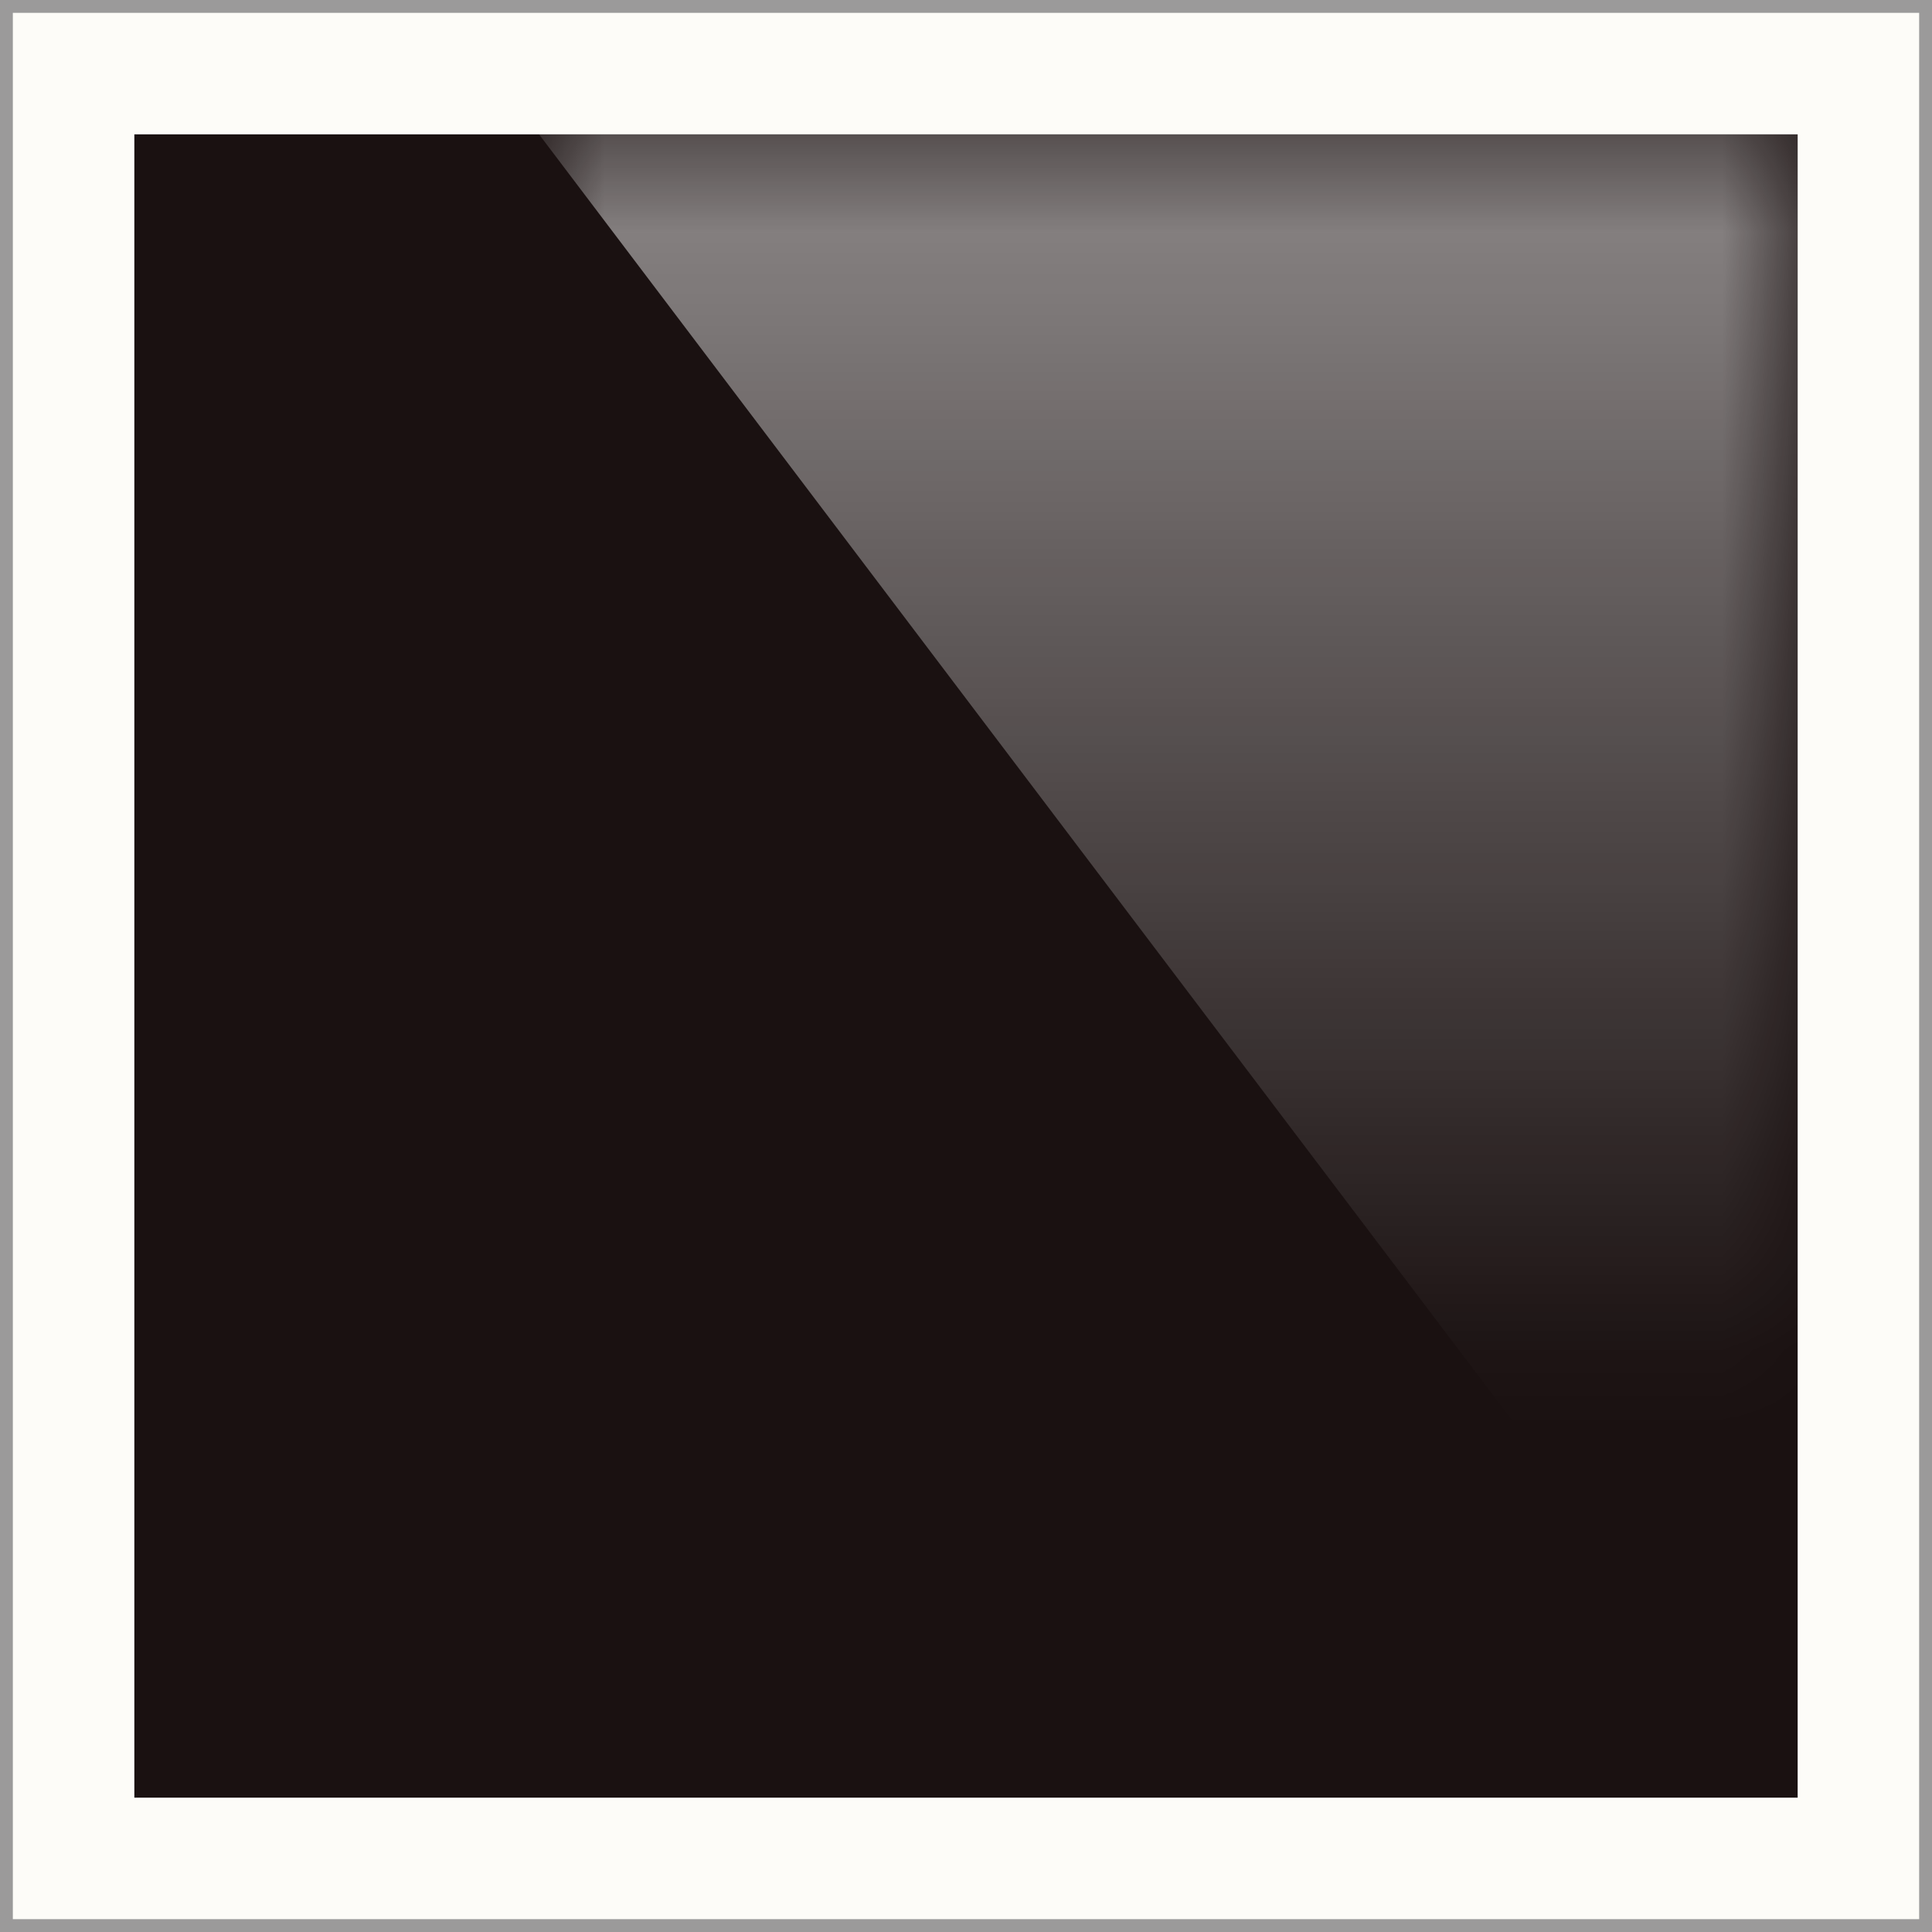
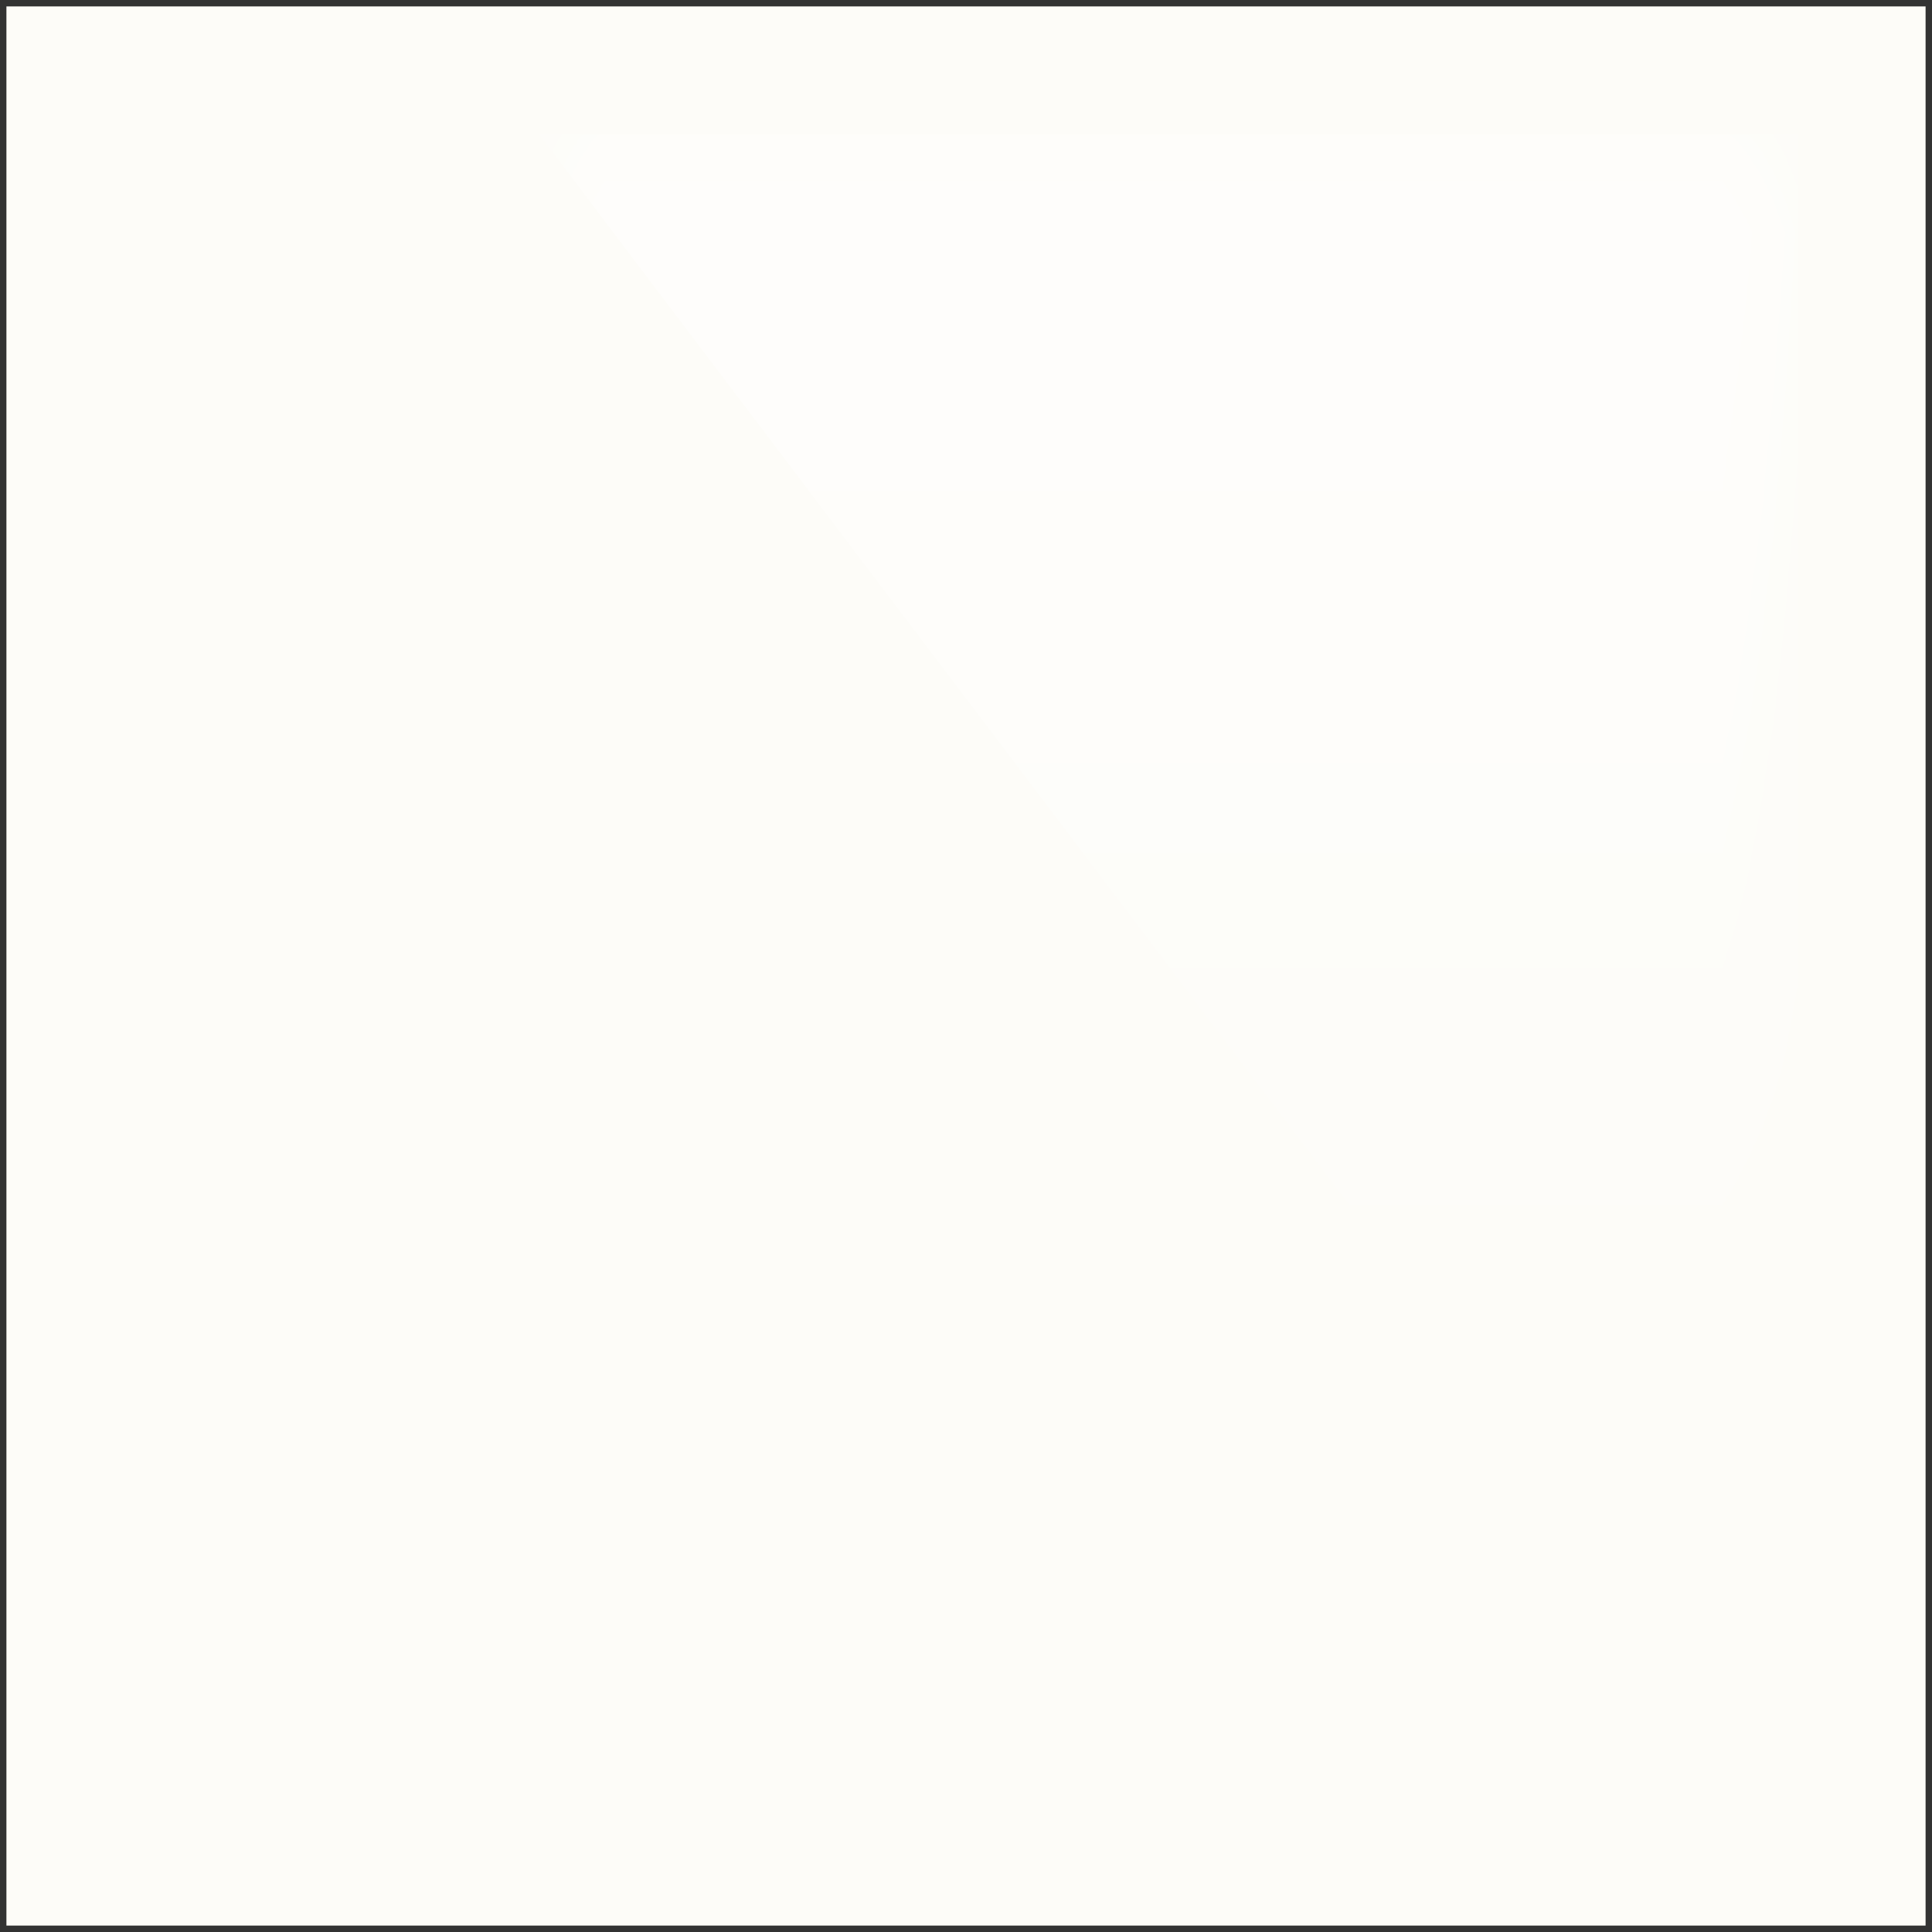
<svg xmlns="http://www.w3.org/2000/svg" xml:space="preserve" width="151px" height="151px" version="1.1" style="shape-rendering:geometricPrecision; text-rendering:geometricPrecision; image-rendering:optimizeQuality; fill-rule:evenodd; clip-rule:evenodd" viewBox="0 0 20.766 20.766">
  <rect x="0" y="0" width="20.766" height="20.766" fill="#333333" stroke="none" />
  <defs>
    <style type="text/css">
   
    .fil2 {fill:#1A1111}
    .fil0 {fill:#FDFCF8}
    .fil3 {fill:white}
    .fil1 {fill:#9B9A9A;fill-rule:nonzero}
   
  </style>
    <mask id="id0">
      <linearGradient id="id1" gradientUnits="userSpaceOnUse" x1="19.322" y1="14.967" x2="19.322" y2="-4.911">
        <stop offset="0" style="stop-opacity:0; stop-color:white" />
        <stop offset="0.678" style="stop-opacity:0.502; stop-color:white" />
        <stop offset="1" style="stop-opacity:1; stop-color:white" />
      </linearGradient>
      <rect style="fill:url(#id1)" x="5.794" y="1.444" width="13.528" height="17.878" />
    </mask>
  </defs>
  <g id="Capa_x0020_1">
    <rect class="fil0" x="0.069" y="0.069" width="20.628" height="20.628" />
-     <path class="fil1" d="M20.628 0.138l-20.49 0 0 20.49 20.49 0 0 -20.49zm-20.559 -0.138l20.697 0 0 20.766 -20.766 0 0 -20.766 0.069 0z" />
-     <rect class="fil2" x="1.444" y="1.444" width="17.878" height="17.878" />
    <polygon class="fil3" style="mask:url(#id0)" points="5.794,1.444 19.322,1.444 19.322,19.322 " />
  </g>
</svg>